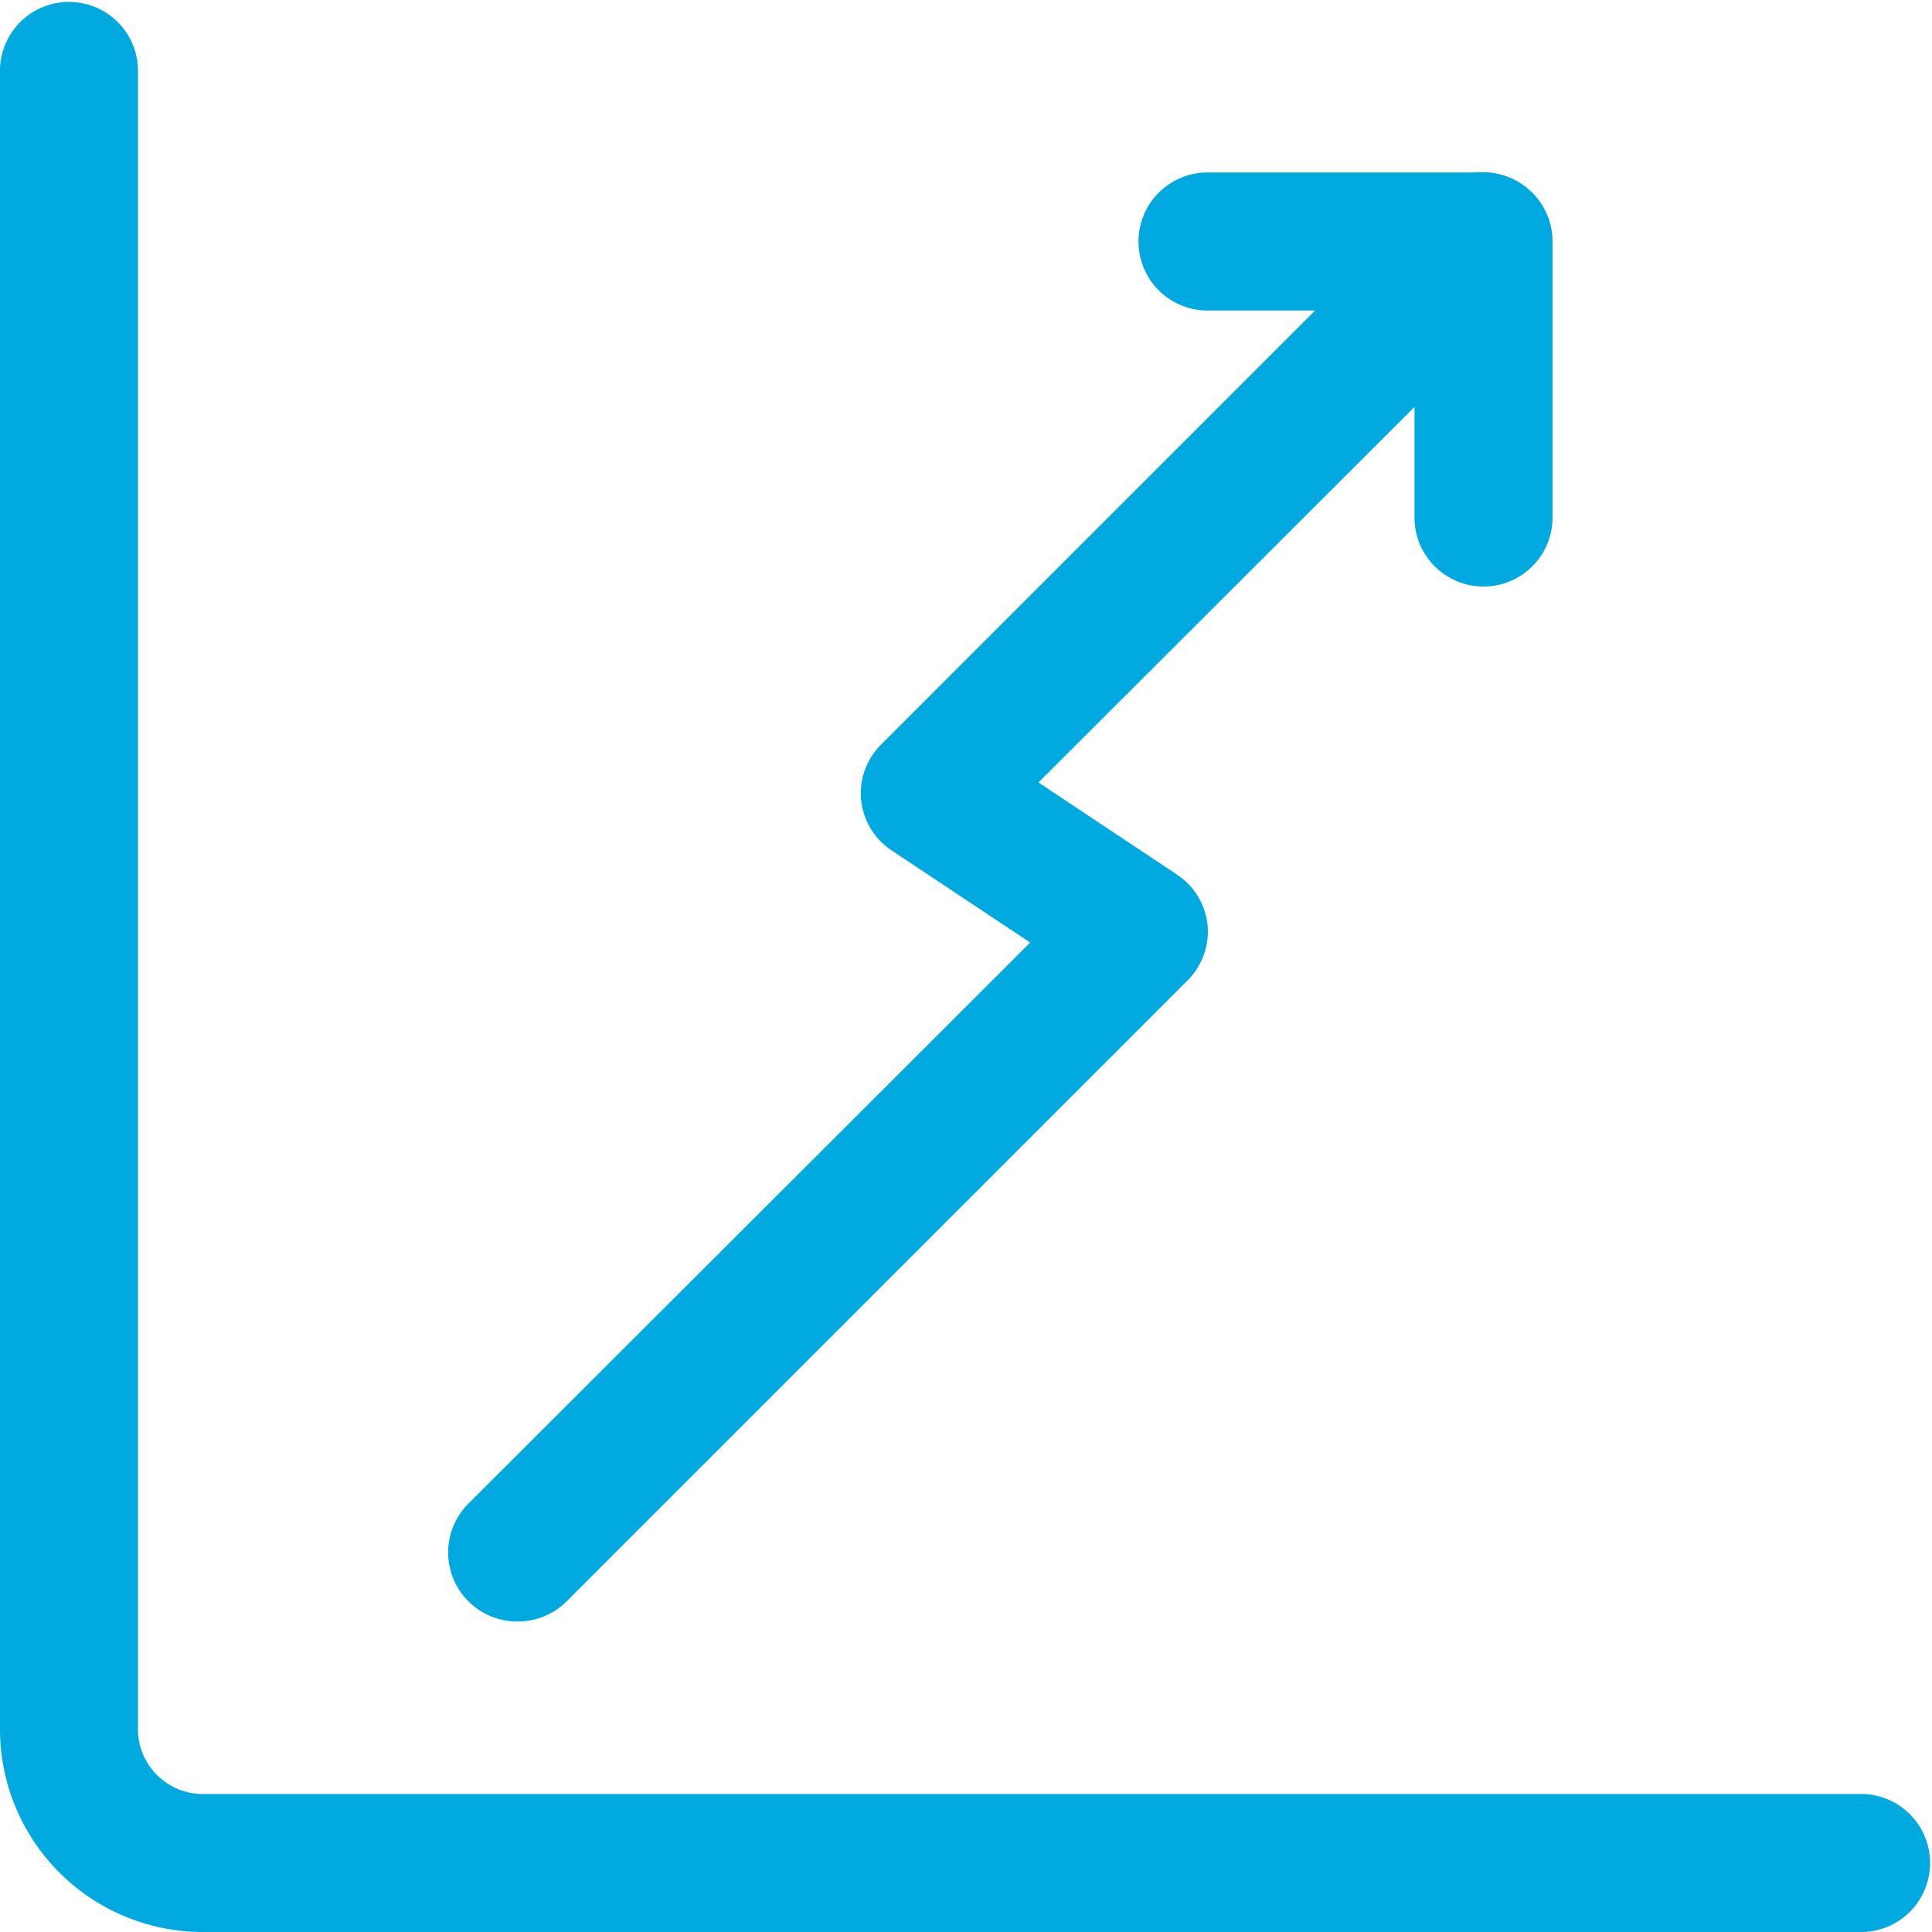
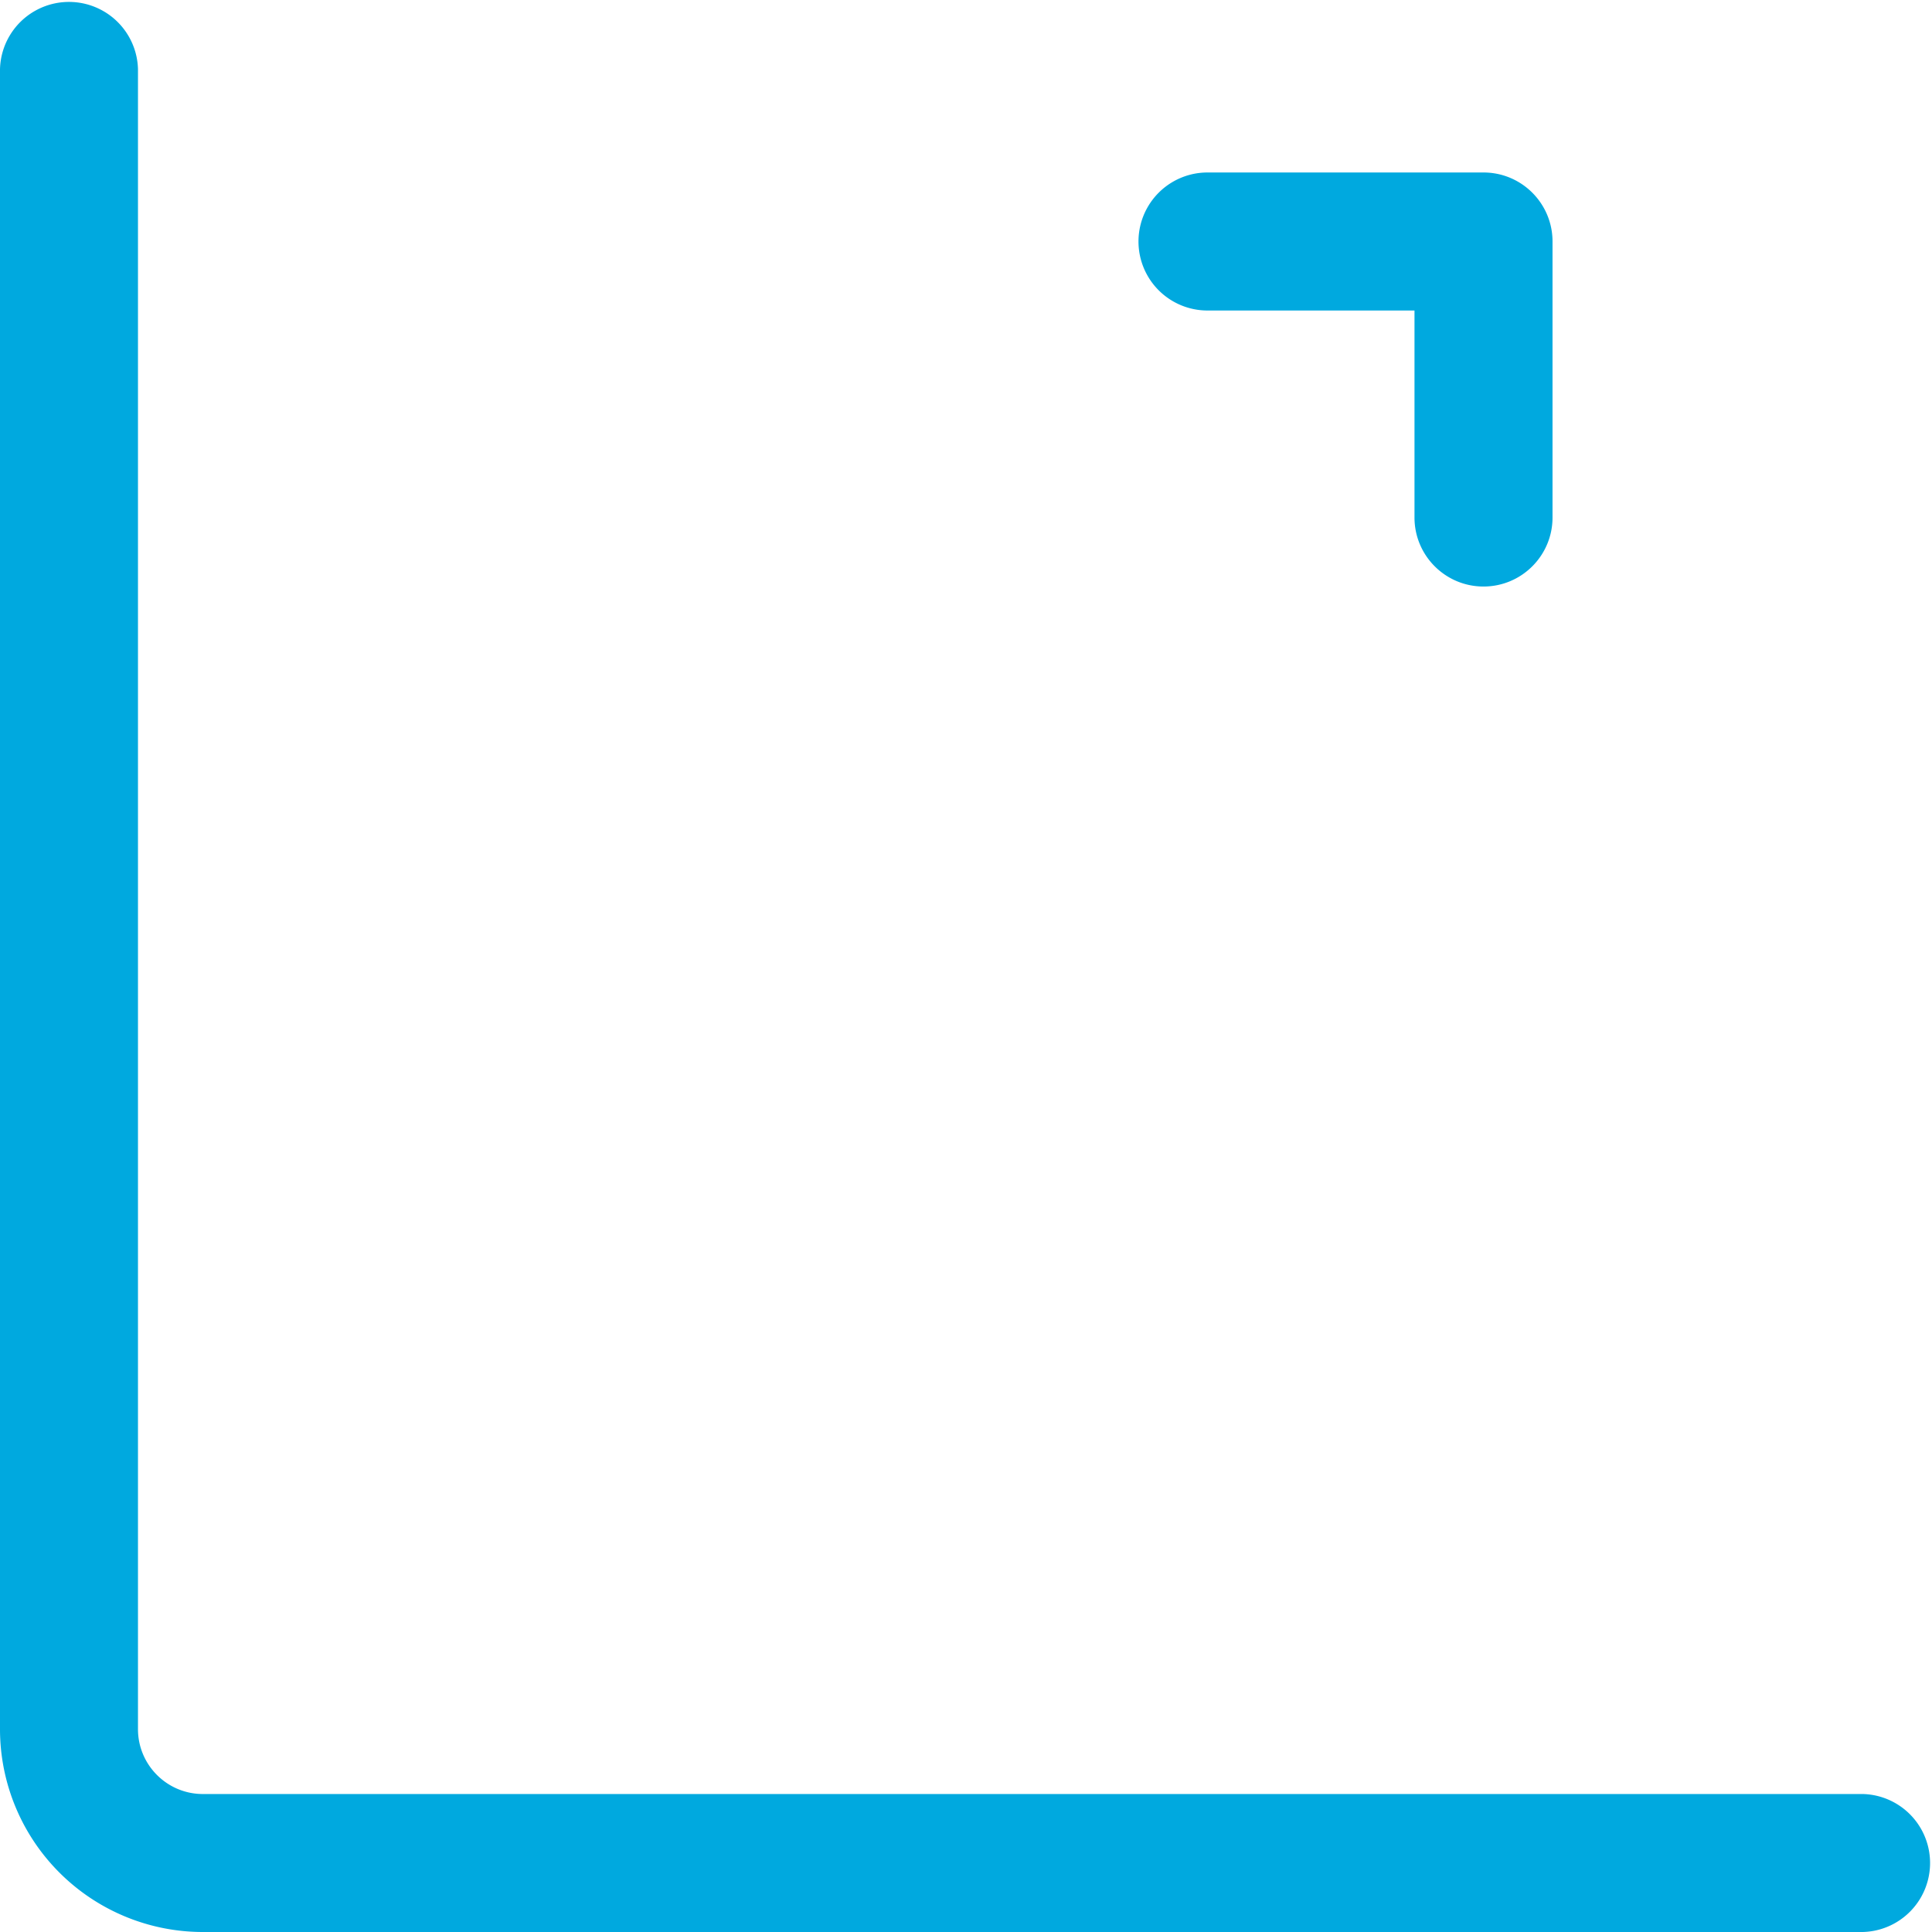
<svg xmlns="http://www.w3.org/2000/svg" width="36" height="36" viewBox="0 0 36 36">
  <g fill="#00A9DF" fill-rule="nonzero">
    <path d="M34.714 36H3.78A3.78 3.78 0 0 1 0 32.22V1.286a1.286 1.286 0 0 1 2.571 0V32.22c0 .667.542 1.209 1.209 1.209h30.934a1.286 1.286 0 0 1 0 2.571zM27.643 10.929c-.71 0-1.286-.576-1.286-1.286V5.786H22.5a1.286 1.286 0 1 1 0-2.572h5.143c.71 0 1.286.576 1.286 1.286v5.143c0 .71-.576 1.286-1.286 1.286z" />
-     <path d="M9.643 30.214a1.286 1.286 0 0 1-.913-2.198l10.466-10.453-2.572-1.71a1.286 1.286 0 0 1-.578-.939 1.286 1.286 0 0 1 .373-1.041L26.704 3.587a1.291 1.291 0 0 1 1.826 1.826l-9.18 9.167 2.571 1.71c.324.21.537.555.579.939.039.385-.098.768-.373 1.041L10.556 29.841c-.243.241-.571.375-.913.373z" />
  </g>
</svg>